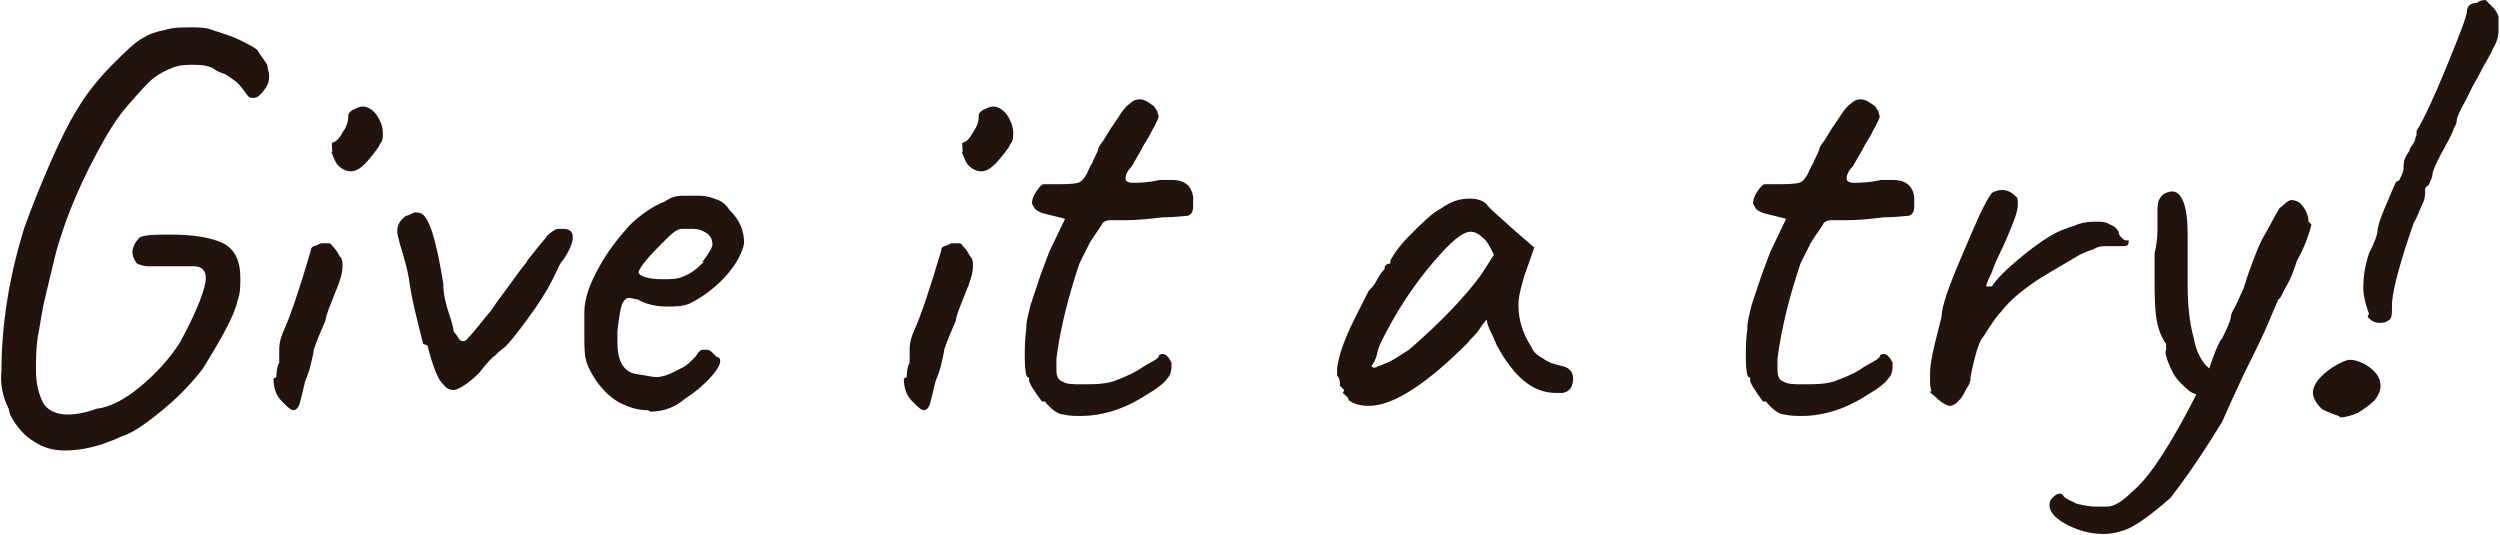
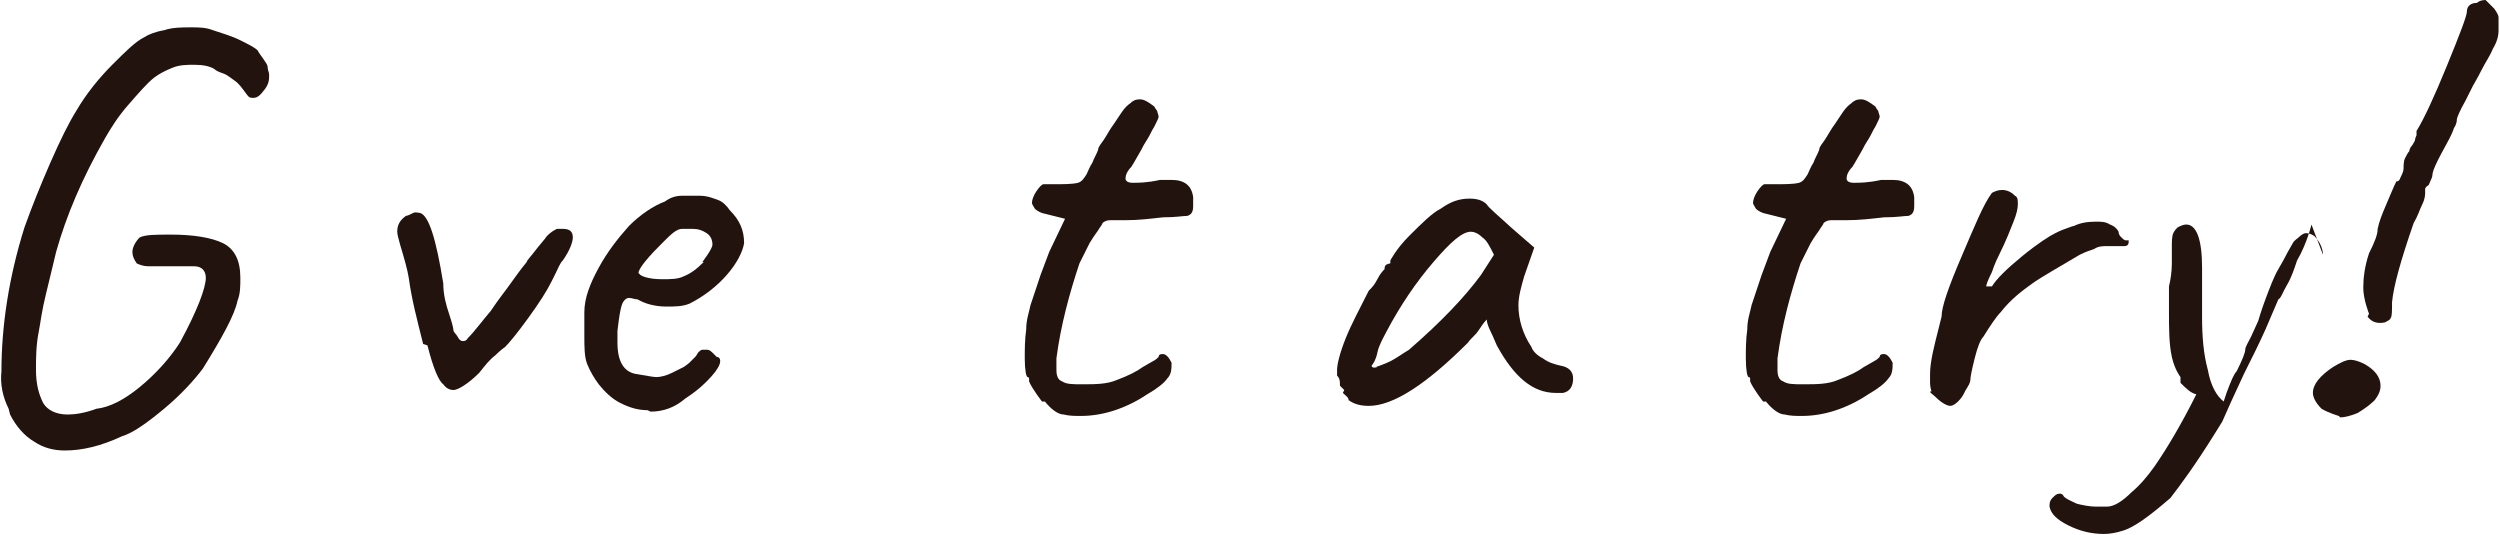
<svg xmlns="http://www.w3.org/2000/svg" id="Layer_2" data-name="Layer 2" viewBox="0 0 17.37 3.72">
  <defs>
    <style> .cls-1 { fill: #23130f; } </style>
  </defs>
  <g id="Layer_1-2" data-name="Layer 1">
    <g>
      <path class="cls-1" d="M.06,2.84c-.04-.08-.06-.17-.05-.26,0-.31.05-.65.16-1,.05-.14.11-.29.18-.45.07-.16.13-.28.18-.36.07-.12.16-.23.25-.32.09-.09.16-.16.22-.19.03-.02.08-.04.14-.05.06-.02.12-.02.19-.02.05,0,.1,0,.15.02.06.02.13.04.19.07.06.03.1.05.12.07.01.02.02.03.04.06s.03.04.03.06c0,.02.01.03.01.05,0,.03,0,.06-.03.1s-.05.06-.08.06c-.02,0-.03,0-.05-.03-.03-.04-.05-.07-.08-.09-.03-.02-.05-.04-.08-.05s-.05-.02-.06-.03c-.03-.02-.08-.03-.14-.03-.05,0-.1,0-.15.02s-.09.04-.13.07c-.05.04-.11.11-.18.19s-.12.16-.16.23c-.16.28-.27.54-.34.79-.02.08-.04.17-.07.29s-.04.21-.05.26c-.02.1-.02.19-.02.27,0,.1.02.17.05.23.03.05.09.08.17.08.05,0,.12-.01.2-.04.09-.01.19-.06.3-.15.11-.09.21-.2.28-.31.12-.22.18-.38.18-.45,0-.05-.03-.08-.08-.08-.05,0-.12,0-.2,0-.05,0-.09,0-.12,0-.03,0-.06-.01-.08-.02-.02-.03-.03-.05-.03-.08,0-.03.02-.07.05-.1.04-.02.11-.02.22-.02.15,0,.28.02.36.06.08.04.12.12.12.24,0,.06,0,.11-.02.16-.02.1-.11.26-.24.47-.06.08-.15.18-.27.28-.12.1-.22.17-.29.19-.15.07-.28.1-.4.1-.08,0-.15-.02-.21-.06-.07-.04-.13-.11-.17-.19Z" />
-       <path class="cls-1" d="M1.92,2.62s0-.07.02-.1c0-.01,0-.03,0-.05s0-.03,0-.04c0-.02,0-.06.03-.13.05-.11.11-.29.19-.56,0-.01,0-.02.02-.03.01,0,.03-.01.05-.02.02,0,.04,0,.04,0,.02,0,.03,0,.04.02.01.01.03.03.05.07.02.02.02.04.02.07,0,.05-.02.11-.05.18-.03.08-.06.14-.07.2-.03.07-.06.14-.08.2,0,.02-.01.05-.02.1s-.03.09-.04.12c-.02.08-.03.13-.04.16s-.03.04-.04.04c-.02,0-.04-.02-.08-.06-.04-.04-.06-.09-.06-.16ZM2.31,1.06s-.01-.07,0-.07c.02,0,.05-.03.07-.07.03-.04.04-.08.04-.11,0-.01,0-.02.01-.03,0,0,.02-.02.03-.02.02-.01.04-.02.06-.02.04,0,.09.03.12.1.02.04.02.07.02.09,0,.02,0,.05-.02.07-.01.03-.04.06-.07.1-.05.06-.09.09-.13.09-.03,0-.06-.01-.09-.04-.02-.02-.03-.05-.05-.1Z" />
      <path class="cls-1" d="M2.94,2.39c-.04-.16-.08-.31-.1-.46-.01-.06-.03-.13-.06-.23-.01-.04-.02-.07-.02-.09,0-.05.02-.08.06-.11.01,0,.03-.01.05-.02s.04,0,.05,0c.06.02.11.18.16.49,0,.08.02.15.04.21s.03.1.03.11c0,.02.02.03.03.05.01.02.02.03.04.03,0,0,.02,0,.03-.02.05-.05.1-.12.16-.19.06-.09.11-.15.13-.18.03-.04.07-.1.12-.16,0-.01.03-.04.06-.08s.06-.07.08-.1c.03-.03.05-.04.07-.05,0,0,.02,0,.04,0,.05,0,.07.02.07.06,0,.03-.02.09-.07.16-.02.02-.03.05-.05.09-.02.04-.03.06-.03.06-.03.06-.08.14-.16.25s-.13.17-.16.2c0,0-.03.02-.07.06-.04.03-.07.07-.11.12-.08.08-.15.12-.18.12-.02,0-.05-.01-.07-.04-.03-.02-.07-.11-.11-.27Z" />
      <path class="cls-1" d="M4.5,2.85c-.07,0-.13-.02-.19-.05-.06-.03-.11-.08-.15-.13-.03-.04-.06-.09-.08-.14-.02-.05-.02-.12-.02-.2,0-.03,0-.08,0-.16,0-.1.04-.2.1-.31.06-.11.13-.2.21-.29.08-.08.17-.14.25-.17.04-.03.08-.04.12-.04.02,0,.04,0,.06,0s.04,0,.06,0c.06,0,.1.02.13.03.03.01.06.04.08.07.07.07.1.14.1.23-.01.06-.05.14-.12.22-.07.08-.16.15-.26.2-.05.02-.1.02-.16.02-.08,0-.15-.02-.2-.05-.02,0-.04-.01-.06-.01-.02,0-.04.02-.05.05-.01.03-.02.09-.03.18,0,.02,0,.04,0,.08,0,.14.05.21.14.22.06.01.11.02.13.02.03,0,.07-.01.11-.03l.08-.04s.03-.02.04-.03c.01-.01.03-.03.04-.04,0,0,.01-.01.02-.03.01-.01.02-.02.03-.02s.02,0,.03,0c.01,0,.02,0,.04.02s.02.02.03.03c.02,0,.03.02.02.05-.01.03-.04.07-.09.12s-.09.08-.15.12c-.07.06-.15.09-.24.09ZM4.88,1.82s.07-.09.07-.12-.01-.06-.04-.08-.06-.03-.1-.03c-.03,0-.06,0-.07,0-.04,0-.08.04-.13.09-.05.05-.09.09-.13.14-.04.05-.05.08-.04.08.01.02.07.04.16.04.06,0,.11,0,.15-.02.05-.02.09-.05.14-.1Z" />
-       <path class="cls-1" d="M6.3,2.62s0-.07.02-.1c0-.01,0-.03,0-.05s0-.03,0-.04c0-.02,0-.06.03-.13.05-.11.11-.29.19-.56,0-.01,0-.02.02-.03.01,0,.03-.01.05-.02.02,0,.04,0,.04,0,.02,0,.03,0,.04.02.01.01.03.03.05.07.02.02.02.04.02.07,0,.05-.02.11-.05.18-.03.08-.06.14-.07.2-.03.07-.06.14-.08.2,0,.02-.01.05-.02.1s-.03.09-.04.12c-.02.08-.03.13-.04.16s-.03.04-.04.04c-.02,0-.04-.02-.08-.06-.04-.04-.06-.09-.06-.16ZM6.69,1.06s-.01-.07,0-.07c.02,0,.05-.03.07-.07.03-.04.04-.08.04-.11,0-.01,0-.02.01-.03,0,0,.02-.02.03-.02.02-.01.04-.02.06-.02.04,0,.09.03.12.1.02.04.02.07.02.09,0,.02,0,.05-.02.07-.01.03-.04.06-.07.1-.05.06-.09.09-.13.09-.03,0-.06-.01-.09-.04-.02-.02-.03-.05-.05-.1Z" />
      <path class="cls-1" d="M7.24,2.79s-.07-.09-.09-.14c0,0,0-.01,0-.02,0,0,0-.01-.01-.01-.01,0-.02-.05-.02-.13,0-.06,0-.13.01-.2,0-.07.02-.12.03-.17l.07-.21.06-.16.11-.23-.16-.04s-.03-.01-.05-.03c-.01-.02-.02-.03-.02-.04,0-.02.01-.05.03-.08.02-.03.04-.05.05-.05,0,0,.03,0,.06,0,.08,0,.14,0,.18-.01.03-.01.04-.03.06-.06.01-.02.02-.05.04-.08.01-.03.03-.06.04-.09,0-.02.02-.04.04-.07.02-.03.04-.07.07-.11,0,0,.02-.03.04-.06.02-.03.04-.06.07-.08.02-.02.04-.03.07-.03s.06.02.1.05c0,0,.01.02.02.03,0,.01.01.03.01.04s-.01.03-.03.07c-.02.03-.03.06-.05.09s-.03.05-.04.07c-.03.05-.05.09-.07.12-.03.03-.04.06-.04.08s.02.03.05.03c.04,0,.1,0,.19-.02.04,0,.06,0,.08,0,.09,0,.14.04.15.12,0,.02,0,.04,0,.06,0,.04-.01.06-.04.07-.03,0-.08.01-.17.01-.09.01-.17.02-.26.02-.02,0-.03,0-.05,0-.02,0-.04,0-.06,0-.02,0-.04.01-.05.02,0,.01-.02.03-.03.05,0,0-.03.04-.06.09-.04.08-.06.12-.07.14-.07.21-.13.43-.16.66,0,.04,0,.07,0,.08,0,.04.01.07.04.08.03.02.07.02.14.02.09,0,.17,0,.24-.03.08-.03.14-.06.18-.09.02-.01.05-.03.07-.04.02-.01.03-.02.04-.03,0-.02.02-.02.03-.02.02,0,.04.02.06.06,0,.04,0,.08-.03.11-.02.03-.07.07-.14.11-.15.1-.31.15-.46.15-.04,0-.08,0-.12-.01-.04,0-.09-.04-.13-.09Z" />
      <path class="cls-1" d="M9.34,2.71s-.03-.03-.03-.03c0-.03,0-.05-.02-.07,0,0,0-.02,0-.04,0-.04.02-.12.06-.22s.1-.21.16-.33c.02-.02.04-.04.06-.08s.04-.06.05-.07c0-.01,0-.02.01-.03,0,0,.02-.01.03-.01v-.02s.04-.08.13-.17c.09-.09.16-.16.22-.19.07-.05.13-.07.2-.07.05,0,.09.01.12.04.01.02.07.07.18.17l.15.13-.07.2c-.02.07-.04.14-.04.2,0,.1.03.2.09.29.01.03.04.06.08.08.04.03.08.04.12.05.06.01.09.04.09.09,0,.05-.02.09-.07.1-.01,0-.03,0-.05,0-.16,0-.29-.11-.41-.33-.01-.02-.02-.05-.04-.09-.02-.04-.03-.07-.03-.09-.02.02-.04.05-.06.08s-.05.05-.07.08c-.29.29-.52.44-.69.44-.05,0-.1-.01-.14-.04,0-.02-.02-.03-.04-.05ZM9.56,2.55s.06-.02.1-.04c.04-.02.08-.05.13-.08.23-.2.39-.37.5-.52l.09-.14c-.03-.06-.05-.1-.08-.12-.03-.03-.06-.04-.08-.04-.06,0-.14.07-.26.21-.12.14-.23.3-.33.49-.02.04-.05.09-.06.14s-.03.08-.04.09c0,.01.01.02.04.01Z" />
      <path class="cls-1" d="M12.25,2.79s-.07-.09-.09-.14c0,0,0-.01,0-.02,0,0,0-.01-.01-.01-.01,0-.02-.05-.02-.13,0-.06,0-.13.01-.2,0-.07.02-.12.03-.17l.07-.21.06-.16.11-.23-.16-.04s-.03-.01-.05-.03c-.01-.02-.02-.03-.02-.04,0-.02.01-.05.03-.08.02-.03.04-.05.05-.05,0,0,.03,0,.06,0,.08,0,.14,0,.18-.01.03-.01.04-.03.06-.06.01-.02.02-.05.04-.08.01-.03.03-.06.04-.09,0-.02.02-.04.04-.07.02-.03.04-.07.07-.11,0,0,.02-.03.04-.06.02-.03.04-.06.07-.08.02-.02.04-.03.07-.03s.06.02.1.05c0,0,.01.02.02.03,0,.01.01.03.01.04s-.01.03-.03.07c-.02.03-.03.06-.05.09s-.03.05-.04.07c-.03.05-.05.09-.07.12-.03.03-.04.06-.04.08s.02.03.05.03c.04,0,.1,0,.19-.02.04,0,.06,0,.08,0,.09,0,.14.04.15.12,0,.02,0,.04,0,.06,0,.04-.01.06-.04.07-.03,0-.08.01-.17.01-.09.01-.17.02-.26.02-.02,0-.03,0-.05,0-.02,0-.04,0-.06,0-.02,0-.04.01-.05.02,0,.01-.02.03-.03.05,0,0-.03.04-.06.09-.04.08-.06.12-.07.14-.07.21-.13.43-.16.66,0,.04,0,.07,0,.08,0,.04.01.07.04.08.03.02.07.02.14.02.09,0,.17,0,.24-.03.08-.03.14-.06.18-.09.02-.01.05-.03.07-.04.02-.01.03-.02.04-.03,0-.02.02-.02.03-.02.02,0,.04.02.06.06,0,.04,0,.08-.03.11-.02.03-.07.07-.14.11-.15.1-.31.15-.46.15-.04,0-.08,0-.12-.01-.04,0-.09-.04-.13-.09Z" />
      <path class="cls-1" d="M13.42,2.72s-.01-.03-.01-.06c0-.02,0-.04,0-.06,0-.09.03-.2.06-.32l.02-.08c0-.07.05-.21.14-.42.09-.21.15-.36.21-.44.02-.01.04-.02.07-.02.03,0,.06.01.09.04.02.01.02.03.02.06,0,.03-.01.07-.03.12-.02.05-.05.13-.1.23-.01.02-.03.06-.05.12-.03.06-.04.09-.04.1,0,0,0,0,0,0,0,0,.01,0,.02,0s.01,0,.02,0c.03-.05.1-.12.21-.21s.19-.14.23-.16c.02-.01.04-.02.07-.03.03-.01.05-.02.06-.02.04-.02.09-.03.15-.03.04,0,.07,0,.1.02.03.01.05.03.06.05,0,.02.01.03.02.04.01.01.02.02.03.02,0,0,.01,0,.02,0,0,0,0,.01,0,.01,0,.02-.01.03-.03.03s-.06,0-.12,0c-.03,0-.06,0-.09.02-.03.01-.06.02-.1.04-.15.09-.26.15-.33.2s-.15.11-.22.2c-.03.03-.07.09-.12.17-.02.02-.04.07-.06.15-.02.08-.03.13-.03.15,0,0,0,.02-.02.05s-.02.04-.04.07c-.03.04-.06.06-.08.06-.02,0-.06-.02-.1-.06-.02-.02-.04-.03-.04-.04Z" />
-       <path class="cls-1" d="M16.06,1.56s-.03.13-.1.25c-.02.06-.04.12-.07.17s-.04.09-.06.1l-.09.21c-.04.09-.09.19-.15.31-.07.15-.12.26-.15.33l-.05.08c-.13.21-.24.36-.31.45-.15.13-.26.21-.34.23-.03.01-.08.02-.12.02-.09,0-.17-.02-.25-.06s-.12-.08-.13-.13c0-.02,0-.04.02-.06.02-.02.03-.03.05-.03.01,0,.02,0,.03.02.02.02.05.03.09.05.04.01.09.02.13.02.02,0,.04,0,.08,0,.05,0,.11-.04.17-.1.06-.05.11-.11.16-.18.09-.13.19-.3.29-.5-.04-.01-.07-.04-.11-.08s-.06-.08-.08-.13-.03-.08-.02-.1v-.04s-.04-.05-.06-.14-.02-.2-.02-.32c0-.05,0-.1,0-.17.01-.04.02-.1.02-.16,0-.06,0-.1,0-.12v-.02s0-.05.01-.07.02-.03.03-.04c.02-.01.04-.02.06-.02.07,0,.11.1.11.3,0,.03,0,.09,0,.17,0,.04,0,.09,0,.17,0,.14.01.26.04.37.02.11.06.18.11.22l.02-.06c.03-.08.05-.13.07-.15.04-.08.06-.13.06-.15,0-.02.02-.05.04-.09l.05-.11s.02-.07.05-.15.06-.16.09-.21c.01-.02.03-.05.05-.09.02-.04.04-.07.05-.09.01-.02.03-.03.04-.04.02-.02.04-.03.05-.03.01,0,.03,0,.06.02.04.04.06.09.06.13Z" />
+       <path class="cls-1" d="M16.06,1.56s-.03.13-.1.25c-.02.06-.04.12-.07.17s-.04.09-.06.1l-.09.21c-.04.09-.09.19-.15.31-.07.15-.12.26-.15.33l-.05.08c-.13.21-.24.36-.31.45-.15.13-.26.21-.34.23-.03.01-.08.02-.12.02-.09,0-.17-.02-.25-.06s-.12-.08-.13-.13c0-.02,0-.04.02-.06.02-.02.03-.03.05-.03.01,0,.02,0,.03.02.02.02.05.03.09.05.04.01.09.02.13.02.02,0,.04,0,.08,0,.05,0,.11-.04.17-.1.06-.05.11-.11.16-.18.09-.13.19-.3.29-.5-.04-.01-.07-.04-.11-.08v-.04s-.04-.05-.06-.14-.02-.2-.02-.32c0-.05,0-.1,0-.17.01-.04.02-.1.02-.16,0-.06,0-.1,0-.12v-.02s0-.05.01-.07.02-.03.03-.04c.02-.01.04-.02.06-.02.07,0,.11.1.11.3,0,.03,0,.09,0,.17,0,.04,0,.09,0,.17,0,.14.01.26.04.37.02.11.06.18.11.22l.02-.06c.03-.08.05-.13.07-.15.04-.08.06-.13.06-.15,0-.02.02-.05.04-.09l.05-.11s.02-.07.05-.15.06-.16.09-.21c.01-.02.03-.05.05-.09.02-.04.04-.07.05-.09.01-.02.03-.03.04-.04.02-.02.04-.03.05-.03.01,0,.03,0,.06.02.04.04.06.09.06.13Z" />
      <path class="cls-1" d="M16.25,2.89s-.07-.02-.12-.05c-.04-.04-.06-.08-.06-.11,0-.06.05-.12.14-.18.05-.03.09-.05.12-.05.01,0,.04,0,.1.03.07.04.11.09.11.15,0,.03-.01.06-.04.1-.03.03-.07.06-.12.09-.05.02-.09.03-.12.03ZM16.46,2.18s-.04-.1-.04-.18c0-.07.01-.15.04-.24.04-.08.06-.13.06-.17.01-.05.03-.1.06-.17.03-.07.05-.12.07-.16.01,0,.02,0,.03-.03.01-.02.02-.04.02-.06,0-.02,0-.05.01-.07s.02-.04.03-.05c0,0,0-.02.02-.04.01-.02.02-.03.02-.04,0,0,0-.01.01-.03,0-.01,0-.02,0-.03.05-.08.12-.23.21-.45.09-.22.14-.35.14-.38,0-.04.03-.06.07-.06.01-.01.03-.02.06-.02l.06.06s.03.04.03.06c0,.02,0,.05,0,.09,0,.04-.01.08-.04.13-.02.05-.05.09-.08.15s-.05.09-.06.11l-.05.1c-.04.07-.06.12-.06.13,0,.01,0,.03-.02.06-.01.03-.02.05-.03.07-.02.04-.05.09-.08.15-.03.06-.04.09-.04.11,0,0,0,.01-.01.03s-.01.03-.02.04c0,0-.01,0-.02.02,0,.01,0,.02,0,.03,0,.01,0,.04-.02.08s-.03.08-.06.13c-.09.26-.14.44-.15.55,0,.06,0,.1-.01.11,0,.01-.02.02-.04.03-.05.01-.09,0-.12-.04Z" />
    </g>
  </g>
</svg>